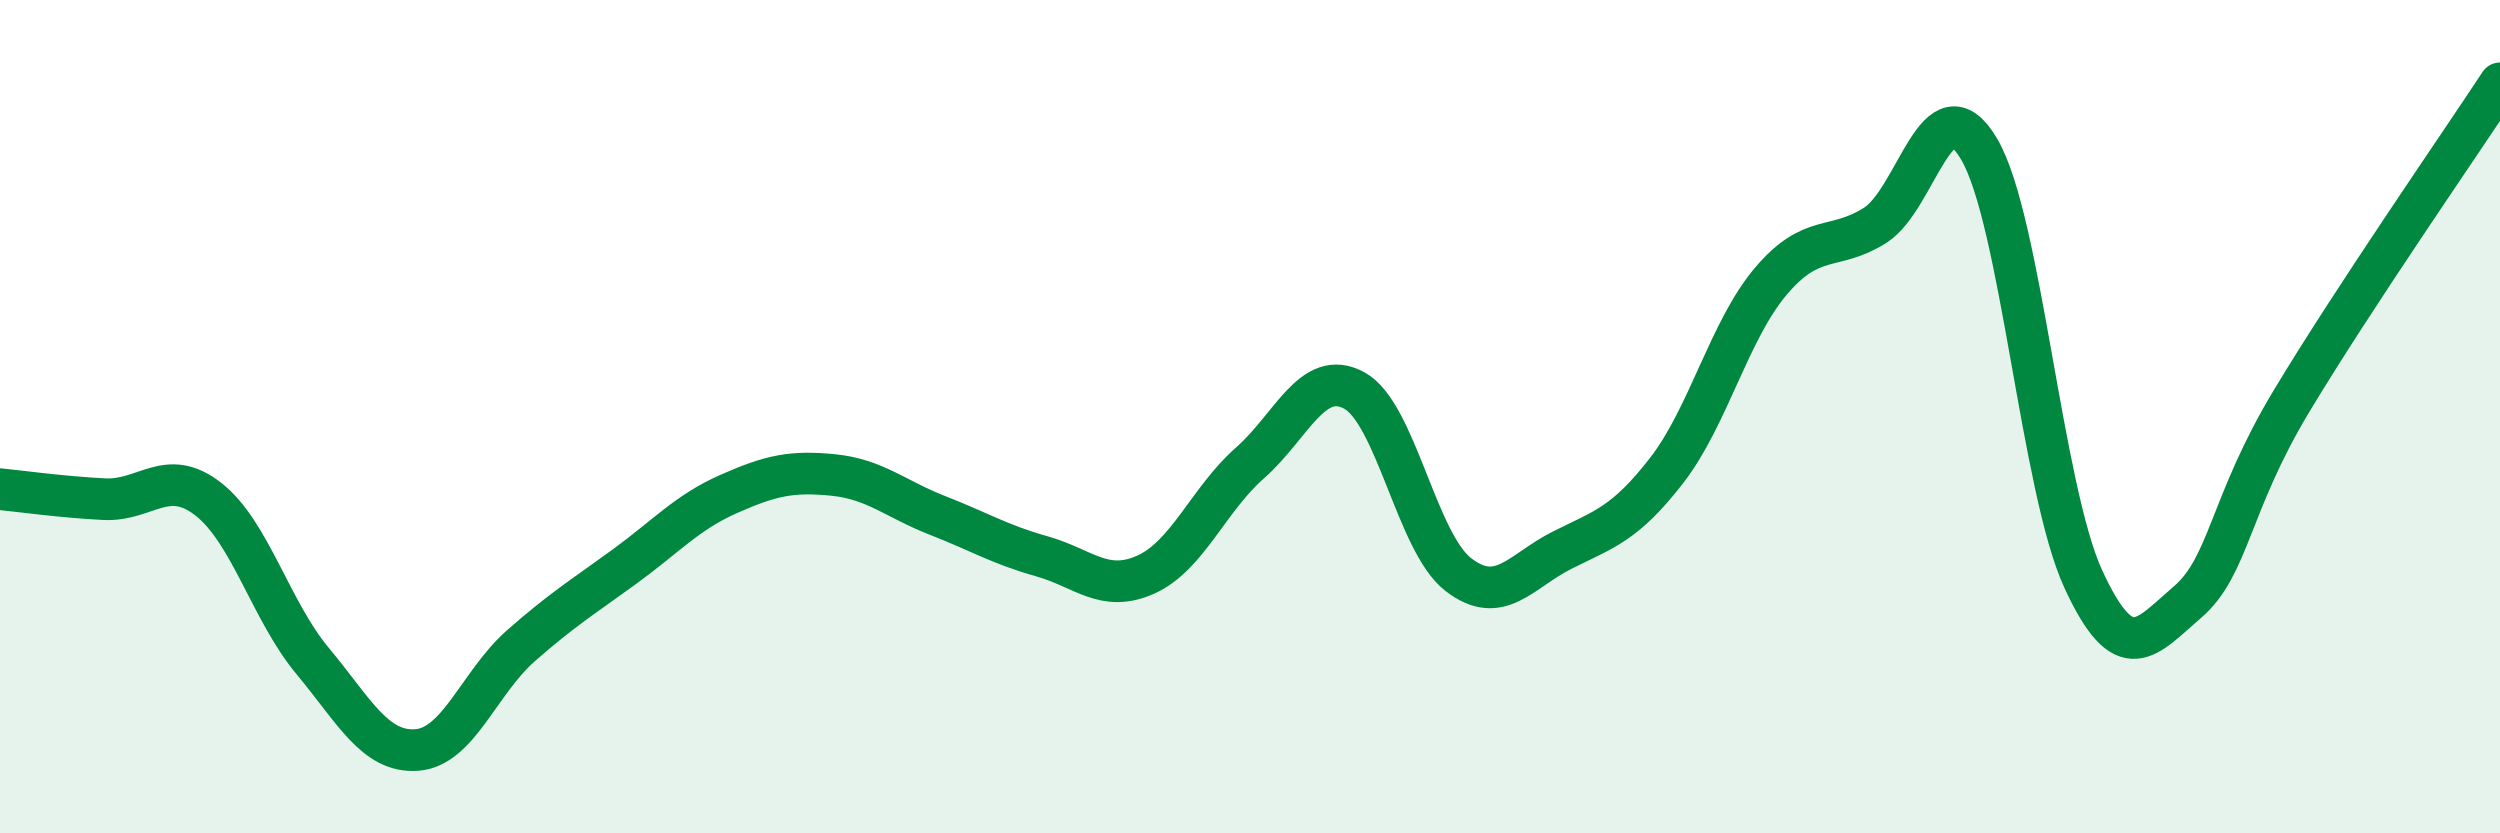
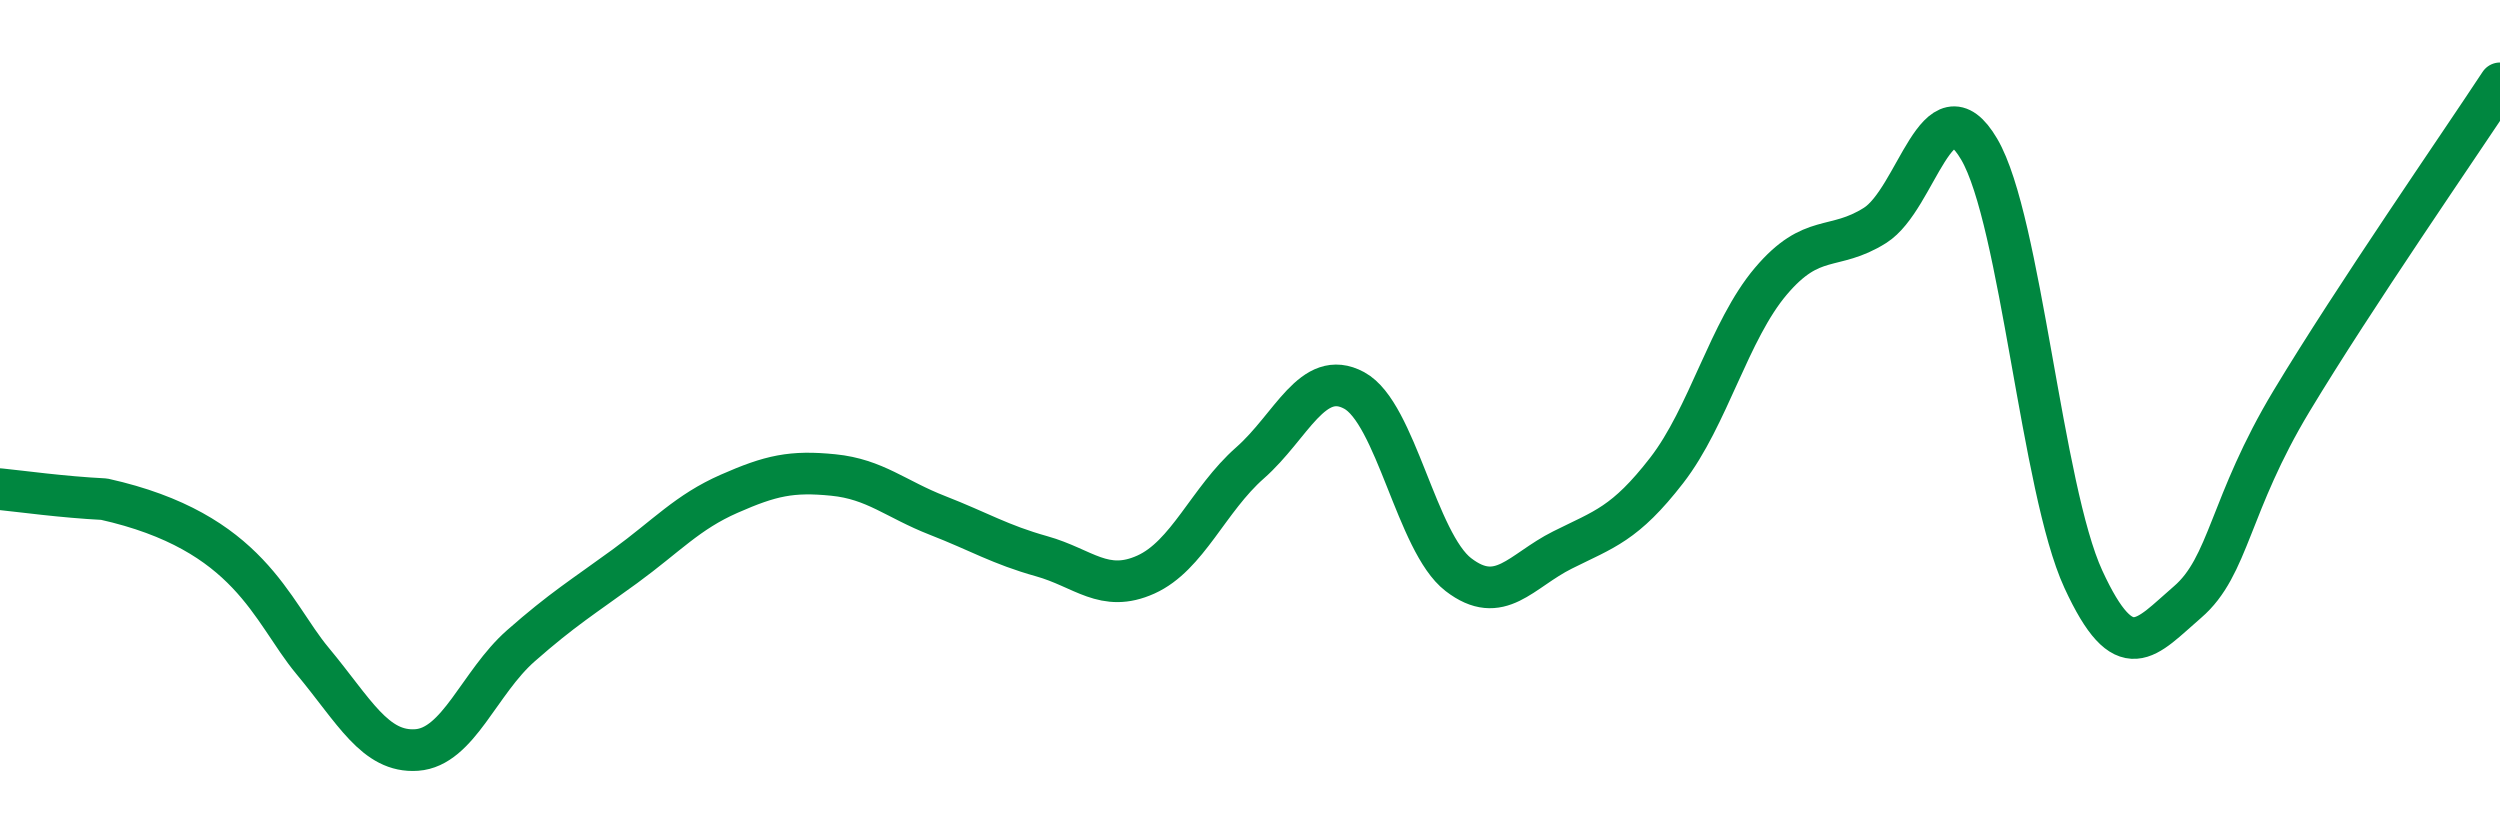
<svg xmlns="http://www.w3.org/2000/svg" width="60" height="20" viewBox="0 0 60 20">
-   <path d="M 0,11.74 C 0.5,11.79 1.5,11.93 2.5,11.98 C 3.5,12.03 4,11.2 5,11.98 C 6,12.76 6.5,14.66 7.5,15.86 C 8.5,17.06 9,18.07 10,18 C 11,17.93 11.5,16.38 12.5,15.5 C 13.5,14.62 14,14.32 15,13.59 C 16,12.86 16.5,12.29 17.5,11.85 C 18.5,11.41 19,11.3 20,11.4 C 21,11.5 21.5,11.98 22.5,12.37 C 23.5,12.76 24,13.07 25,13.35 C 26,13.63 26.5,14.24 27.5,13.79 C 28.5,13.34 29,11.99 30,11.11 C 31,10.23 31.5,8.83 32.5,9.37 C 33.5,9.91 34,13.02 35,13.79 C 36,14.56 36.5,13.7 37.5,13.2 C 38.5,12.7 39,12.58 40,11.29 C 41,10 41.5,7.93 42.5,6.75 C 43.5,5.57 44,6.04 45,5.41 C 46,4.78 46.5,1.88 47.5,3.58 C 48.5,5.28 49,11.73 50,13.9 C 51,16.07 51.5,15.31 52.5,14.45 C 53.5,13.59 53.5,12.11 55,9.62 C 56.5,7.13 59,3.52 60,2L60 20L0 20Z" fill="#008740" opacity="0.1" stroke-linecap="round" stroke-linejoin="round" />
-   <path d="M 0,11.74 C 0.5,11.79 1.5,11.93 2.5,11.98 C 3.5,12.03 4,11.2 5,11.98 C 6,12.76 6.5,14.66 7.5,15.86 C 8.5,17.06 9,18.07 10,18 C 11,17.93 11.5,16.38 12.5,15.5 C 13.5,14.62 14,14.32 15,13.59 C 16,12.86 16.5,12.29 17.5,11.85 C 18.5,11.41 19,11.3 20,11.4 C 21,11.5 21.5,11.98 22.5,12.37 C 23.5,12.76 24,13.07 25,13.35 C 26,13.63 26.5,14.24 27.5,13.79 C 28.5,13.34 29,11.99 30,11.11 C 31,10.23 31.5,8.83 32.5,9.37 C 33.5,9.91 34,13.02 35,13.79 C 36,14.56 36.5,13.7 37.5,13.2 C 38.5,12.7 39,12.58 40,11.29 C 41,10 41.5,7.93 42.5,6.75 C 43.5,5.57 44,6.04 45,5.41 C 46,4.78 46.5,1.88 47.5,3.58 C 48.5,5.28 49,11.73 50,13.9 C 51,16.07 51.5,15.31 52.5,14.45 C 53.5,13.59 53.5,12.11 55,9.62 C 56.5,7.13 59,3.52 60,2" stroke="#008740" stroke-width="1" fill="none" stroke-linecap="round" stroke-linejoin="round" />
+   <path d="M 0,11.74 C 0.5,11.79 1.5,11.93 2.5,11.98 C 6,12.76 6.5,14.66 7.5,15.86 C 8.5,17.06 9,18.07 10,18 C 11,17.93 11.5,16.38 12.5,15.5 C 13.5,14.62 14,14.32 15,13.59 C 16,12.86 16.5,12.29 17.5,11.85 C 18.5,11.41 19,11.3 20,11.4 C 21,11.5 21.5,11.98 22.5,12.37 C 23.5,12.76 24,13.07 25,13.35 C 26,13.63 26.5,14.24 27.5,13.79 C 28.5,13.34 29,11.99 30,11.11 C 31,10.23 31.5,8.83 32.5,9.37 C 33.5,9.91 34,13.02 35,13.79 C 36,14.56 36.5,13.7 37.5,13.2 C 38.5,12.7 39,12.58 40,11.29 C 41,10 41.5,7.93 42.5,6.75 C 43.5,5.57 44,6.04 45,5.41 C 46,4.78 46.5,1.88 47.5,3.58 C 48.5,5.28 49,11.73 50,13.9 C 51,16.07 51.5,15.31 52.5,14.45 C 53.5,13.59 53.5,12.11 55,9.62 C 56.5,7.13 59,3.52 60,2" stroke="#008740" stroke-width="1" fill="none" stroke-linecap="round" stroke-linejoin="round" />
</svg>